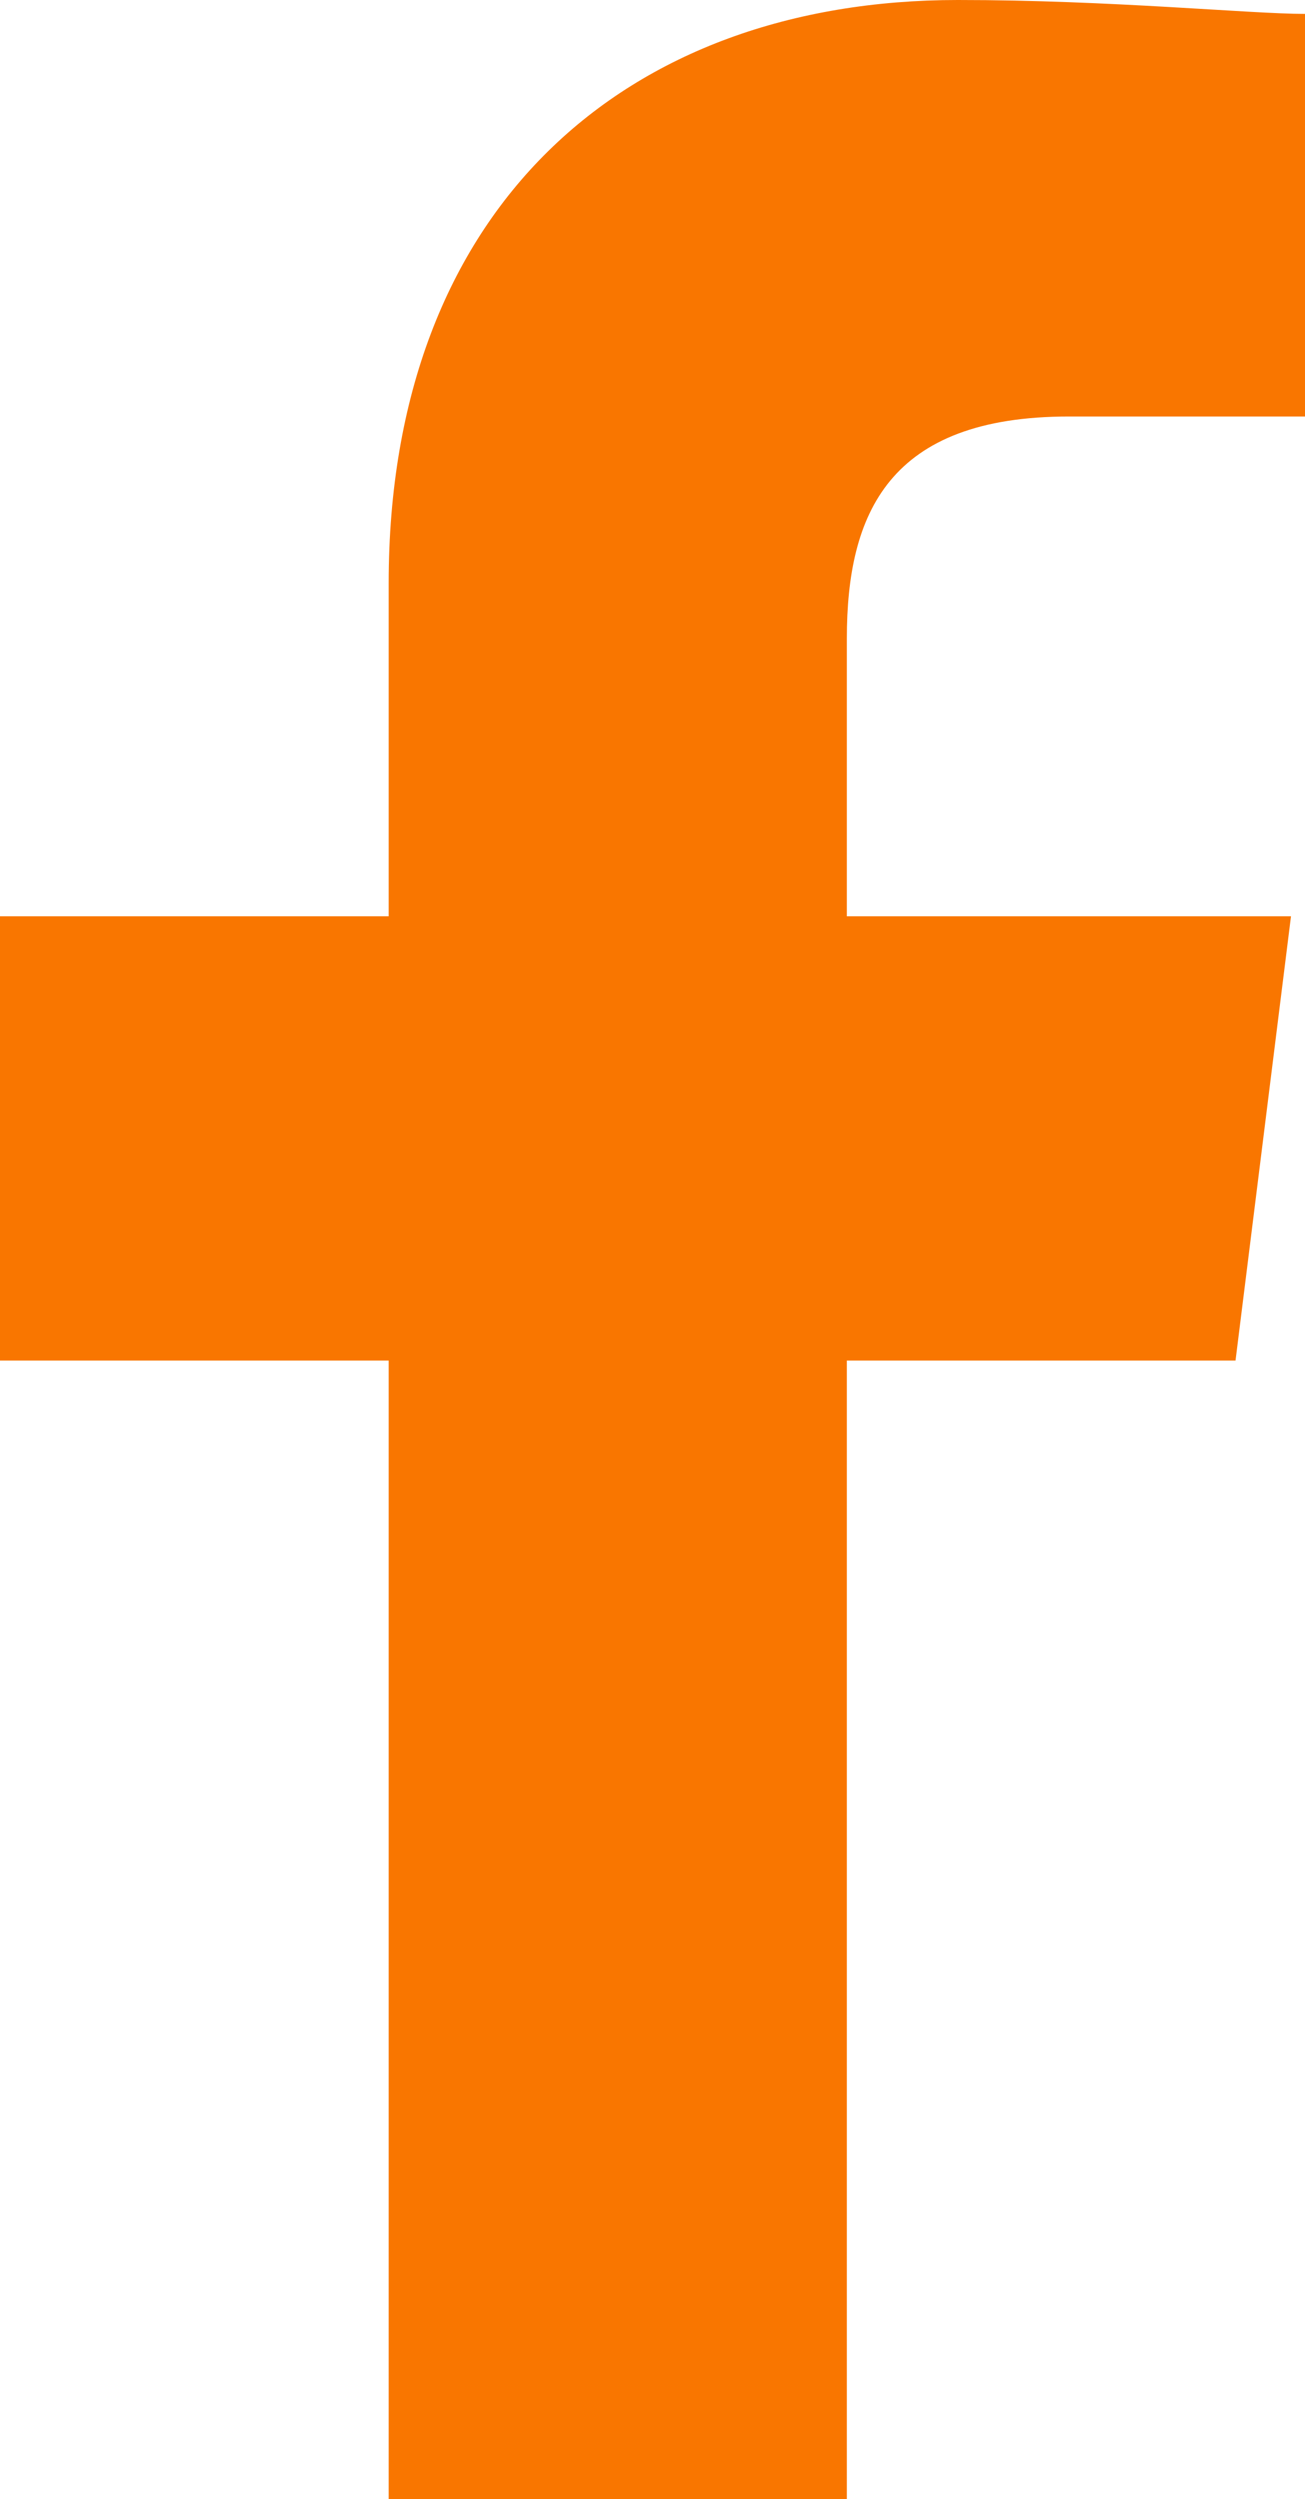
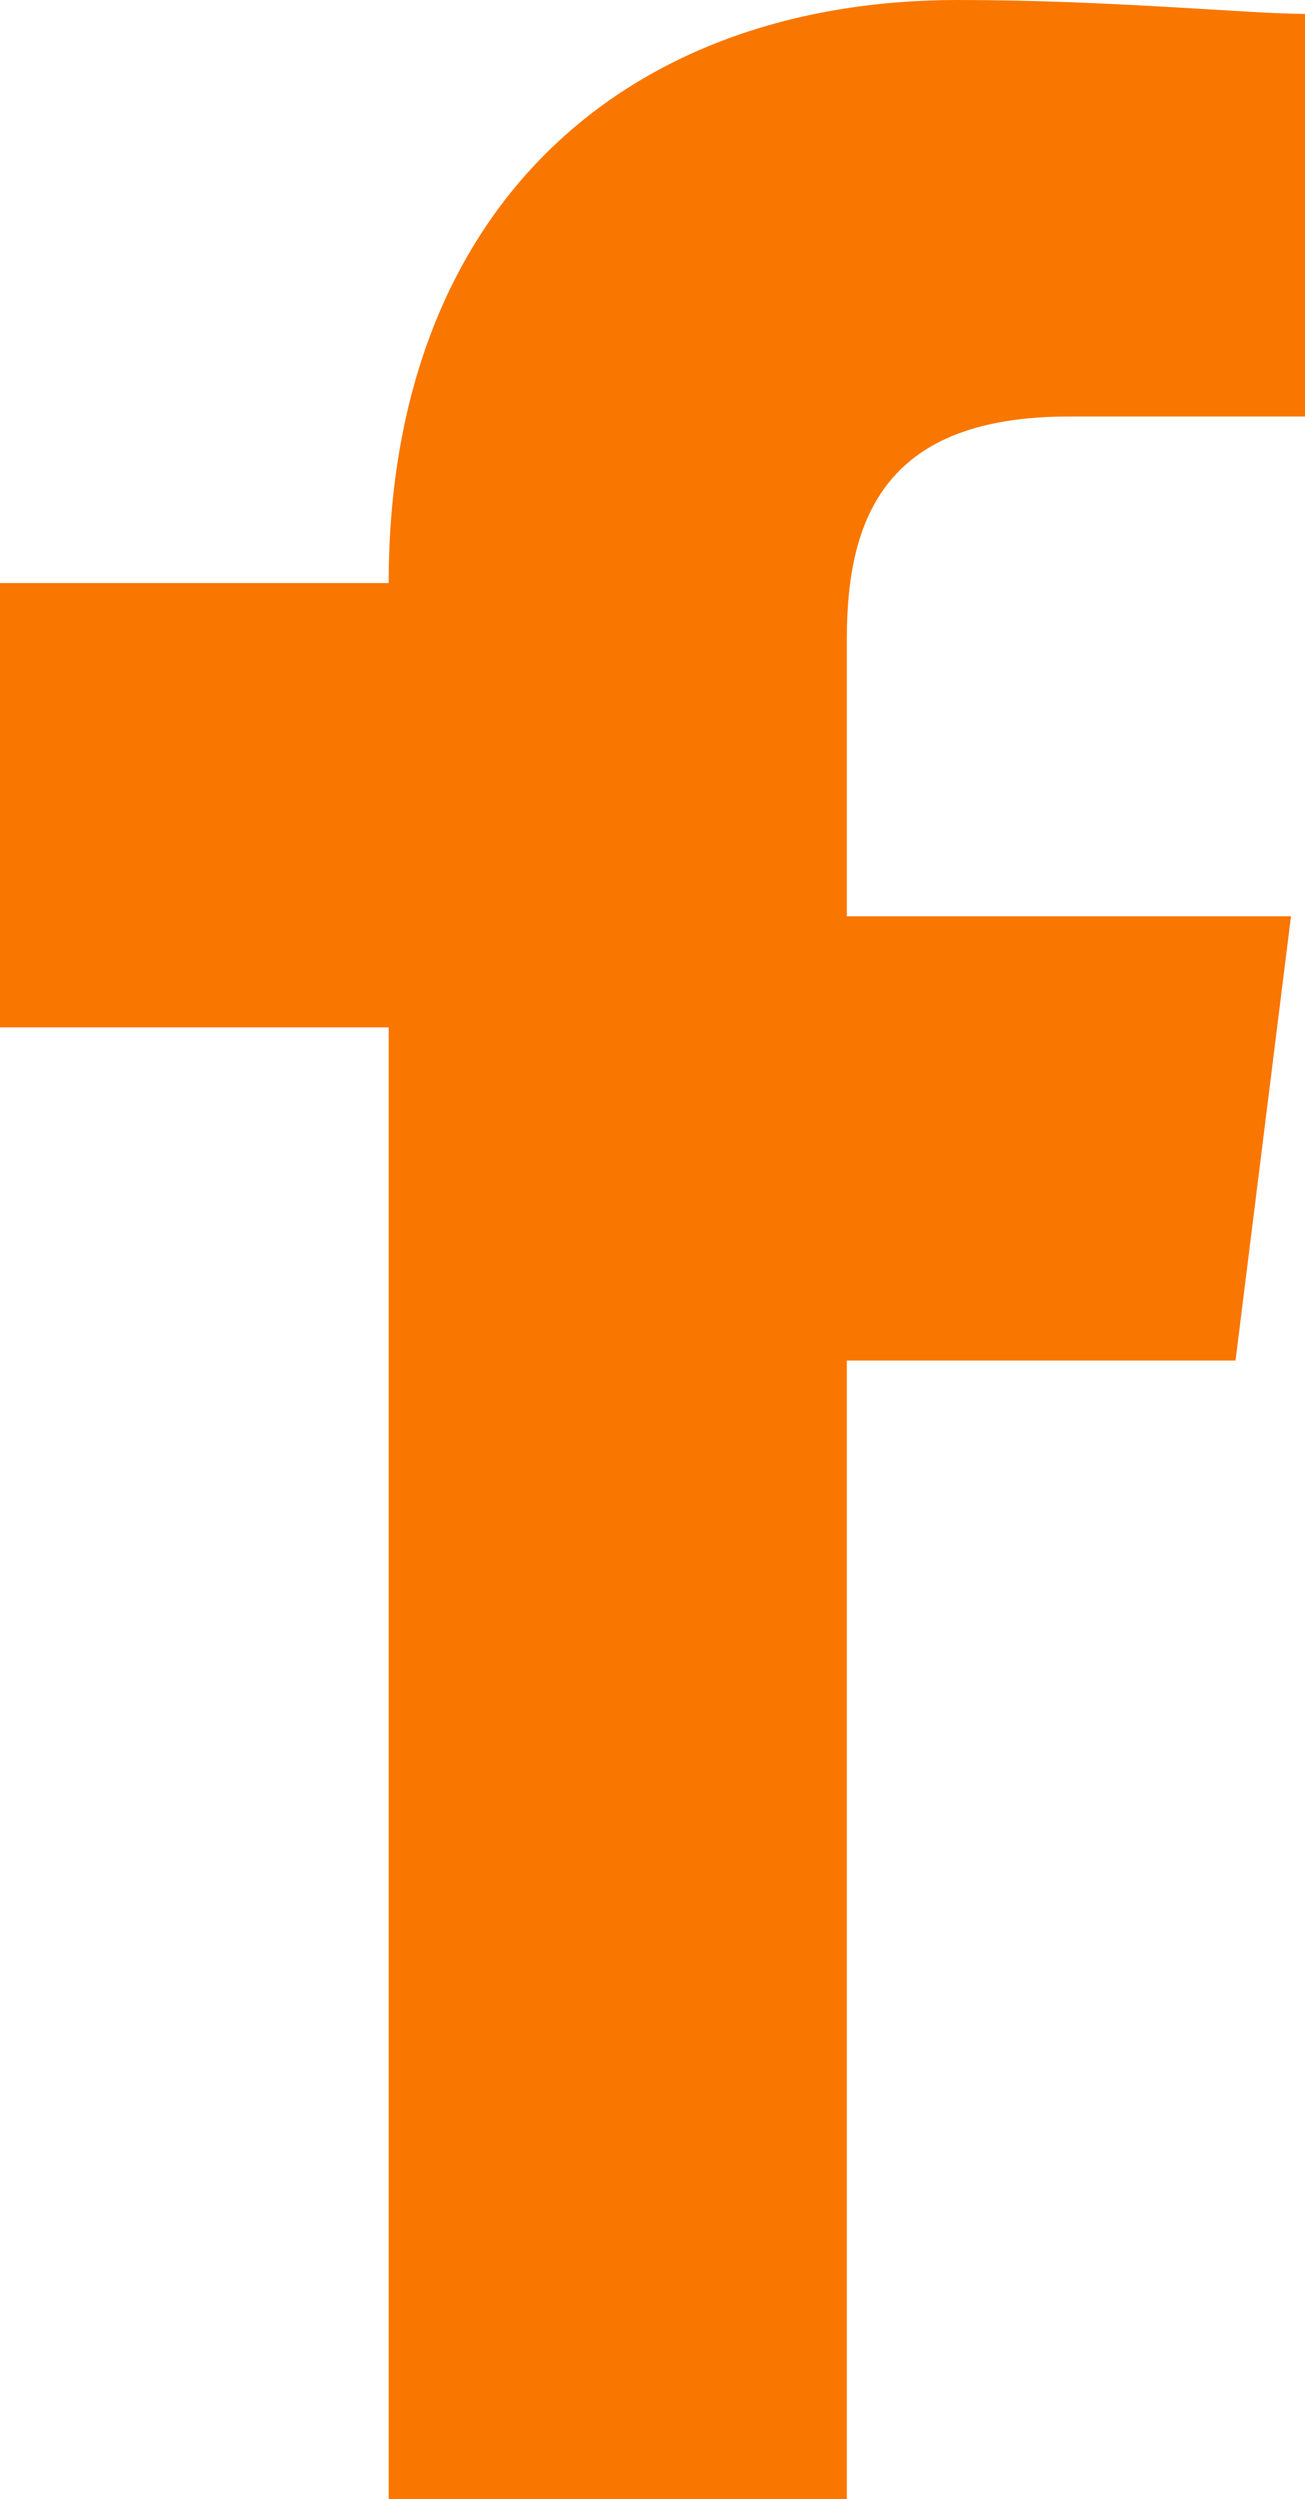
<svg xmlns="http://www.w3.org/2000/svg" width="12.114" height="23.196" viewBox="0 0 12.114 23.196">
  <g id="Group_39044" data-name="Group 39044" transform="translate(0)">
-     <path id="Path_38" data-name="Path 38" d="M87.861,23.2V12.629h3.608l.515-4.124H87.861V5.928c0-1.16.387-2.062,2.062-2.062h2.191V.129C91.6.129,90.31,0,88.892,0,85.8,0,83.608,1.933,83.608,5.412V8.505H80v4.124h3.608V23.2Z" transform="translate(-80 0)" fill="#f97600" fill-rule="evenodd" />
+     <path id="Path_38" data-name="Path 38" d="M87.861,23.2V12.629h3.608l.515-4.124H87.861V5.928c0-1.16.387-2.062,2.062-2.062h2.191V.129C91.6.129,90.31,0,88.892,0,85.8,0,83.608,1.933,83.608,5.412H80v4.124h3.608V23.2Z" transform="translate(-80 0)" fill="#f97600" fill-rule="evenodd" />
  </g>
</svg>